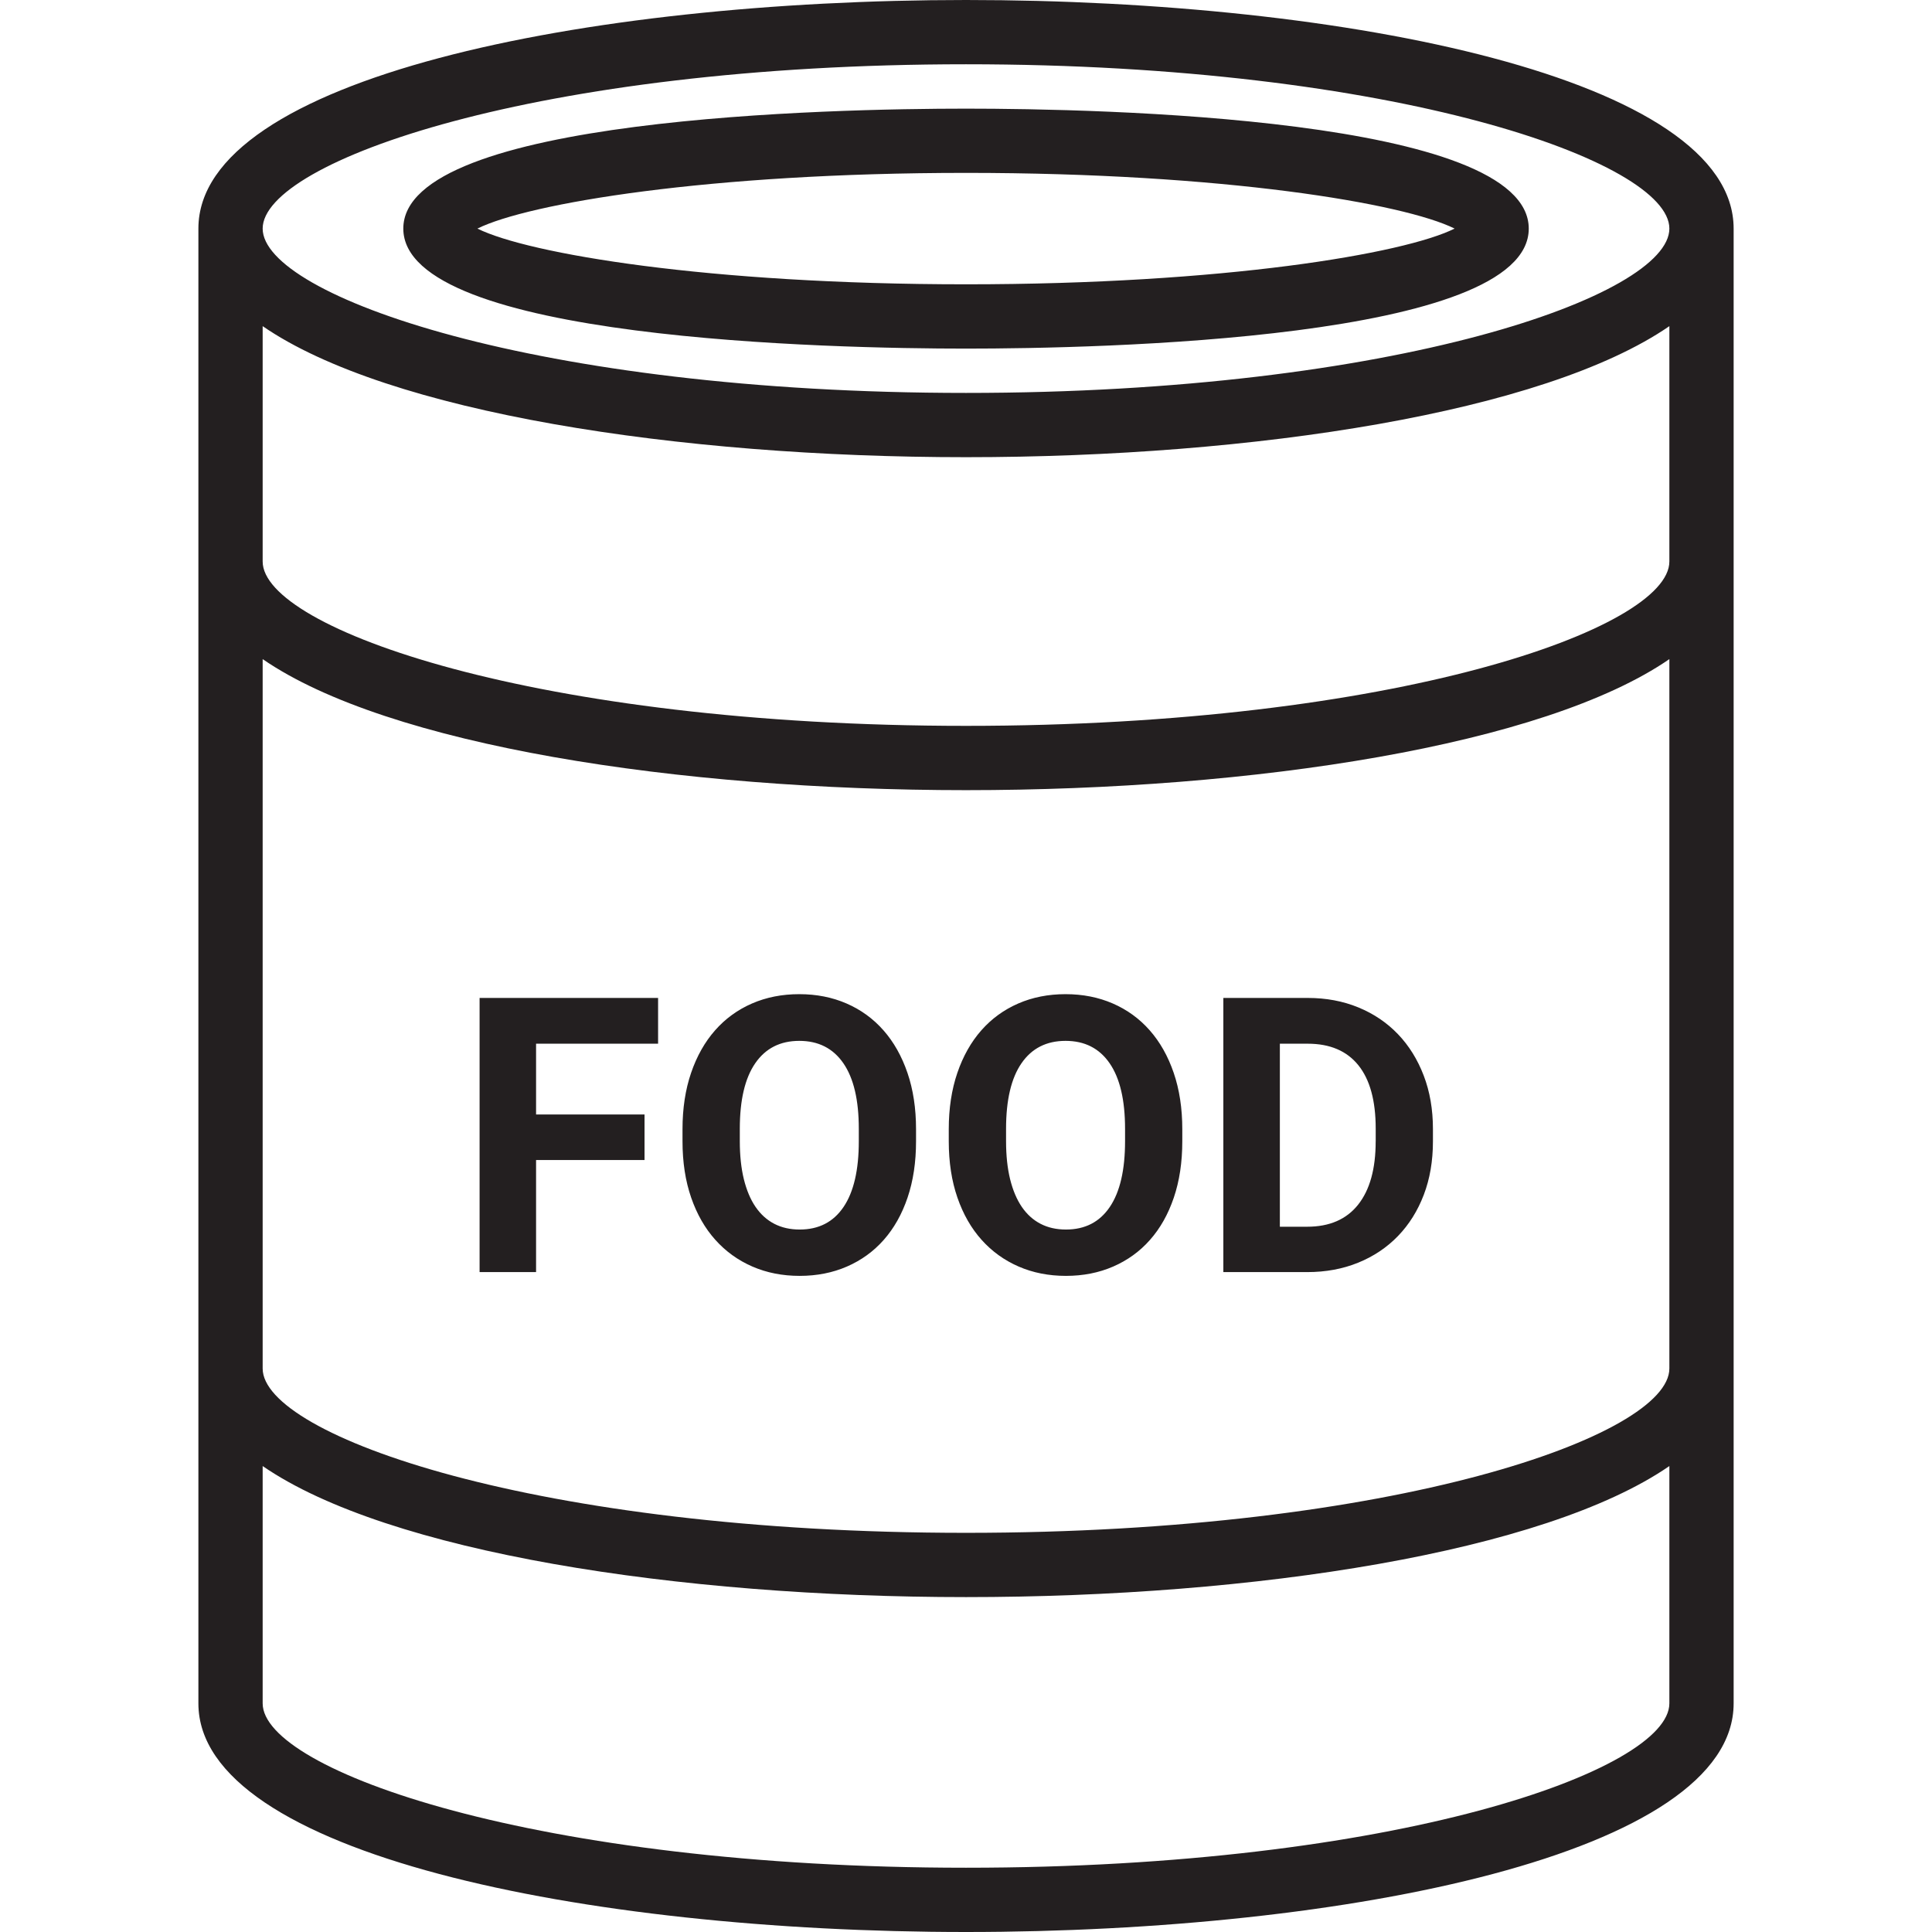
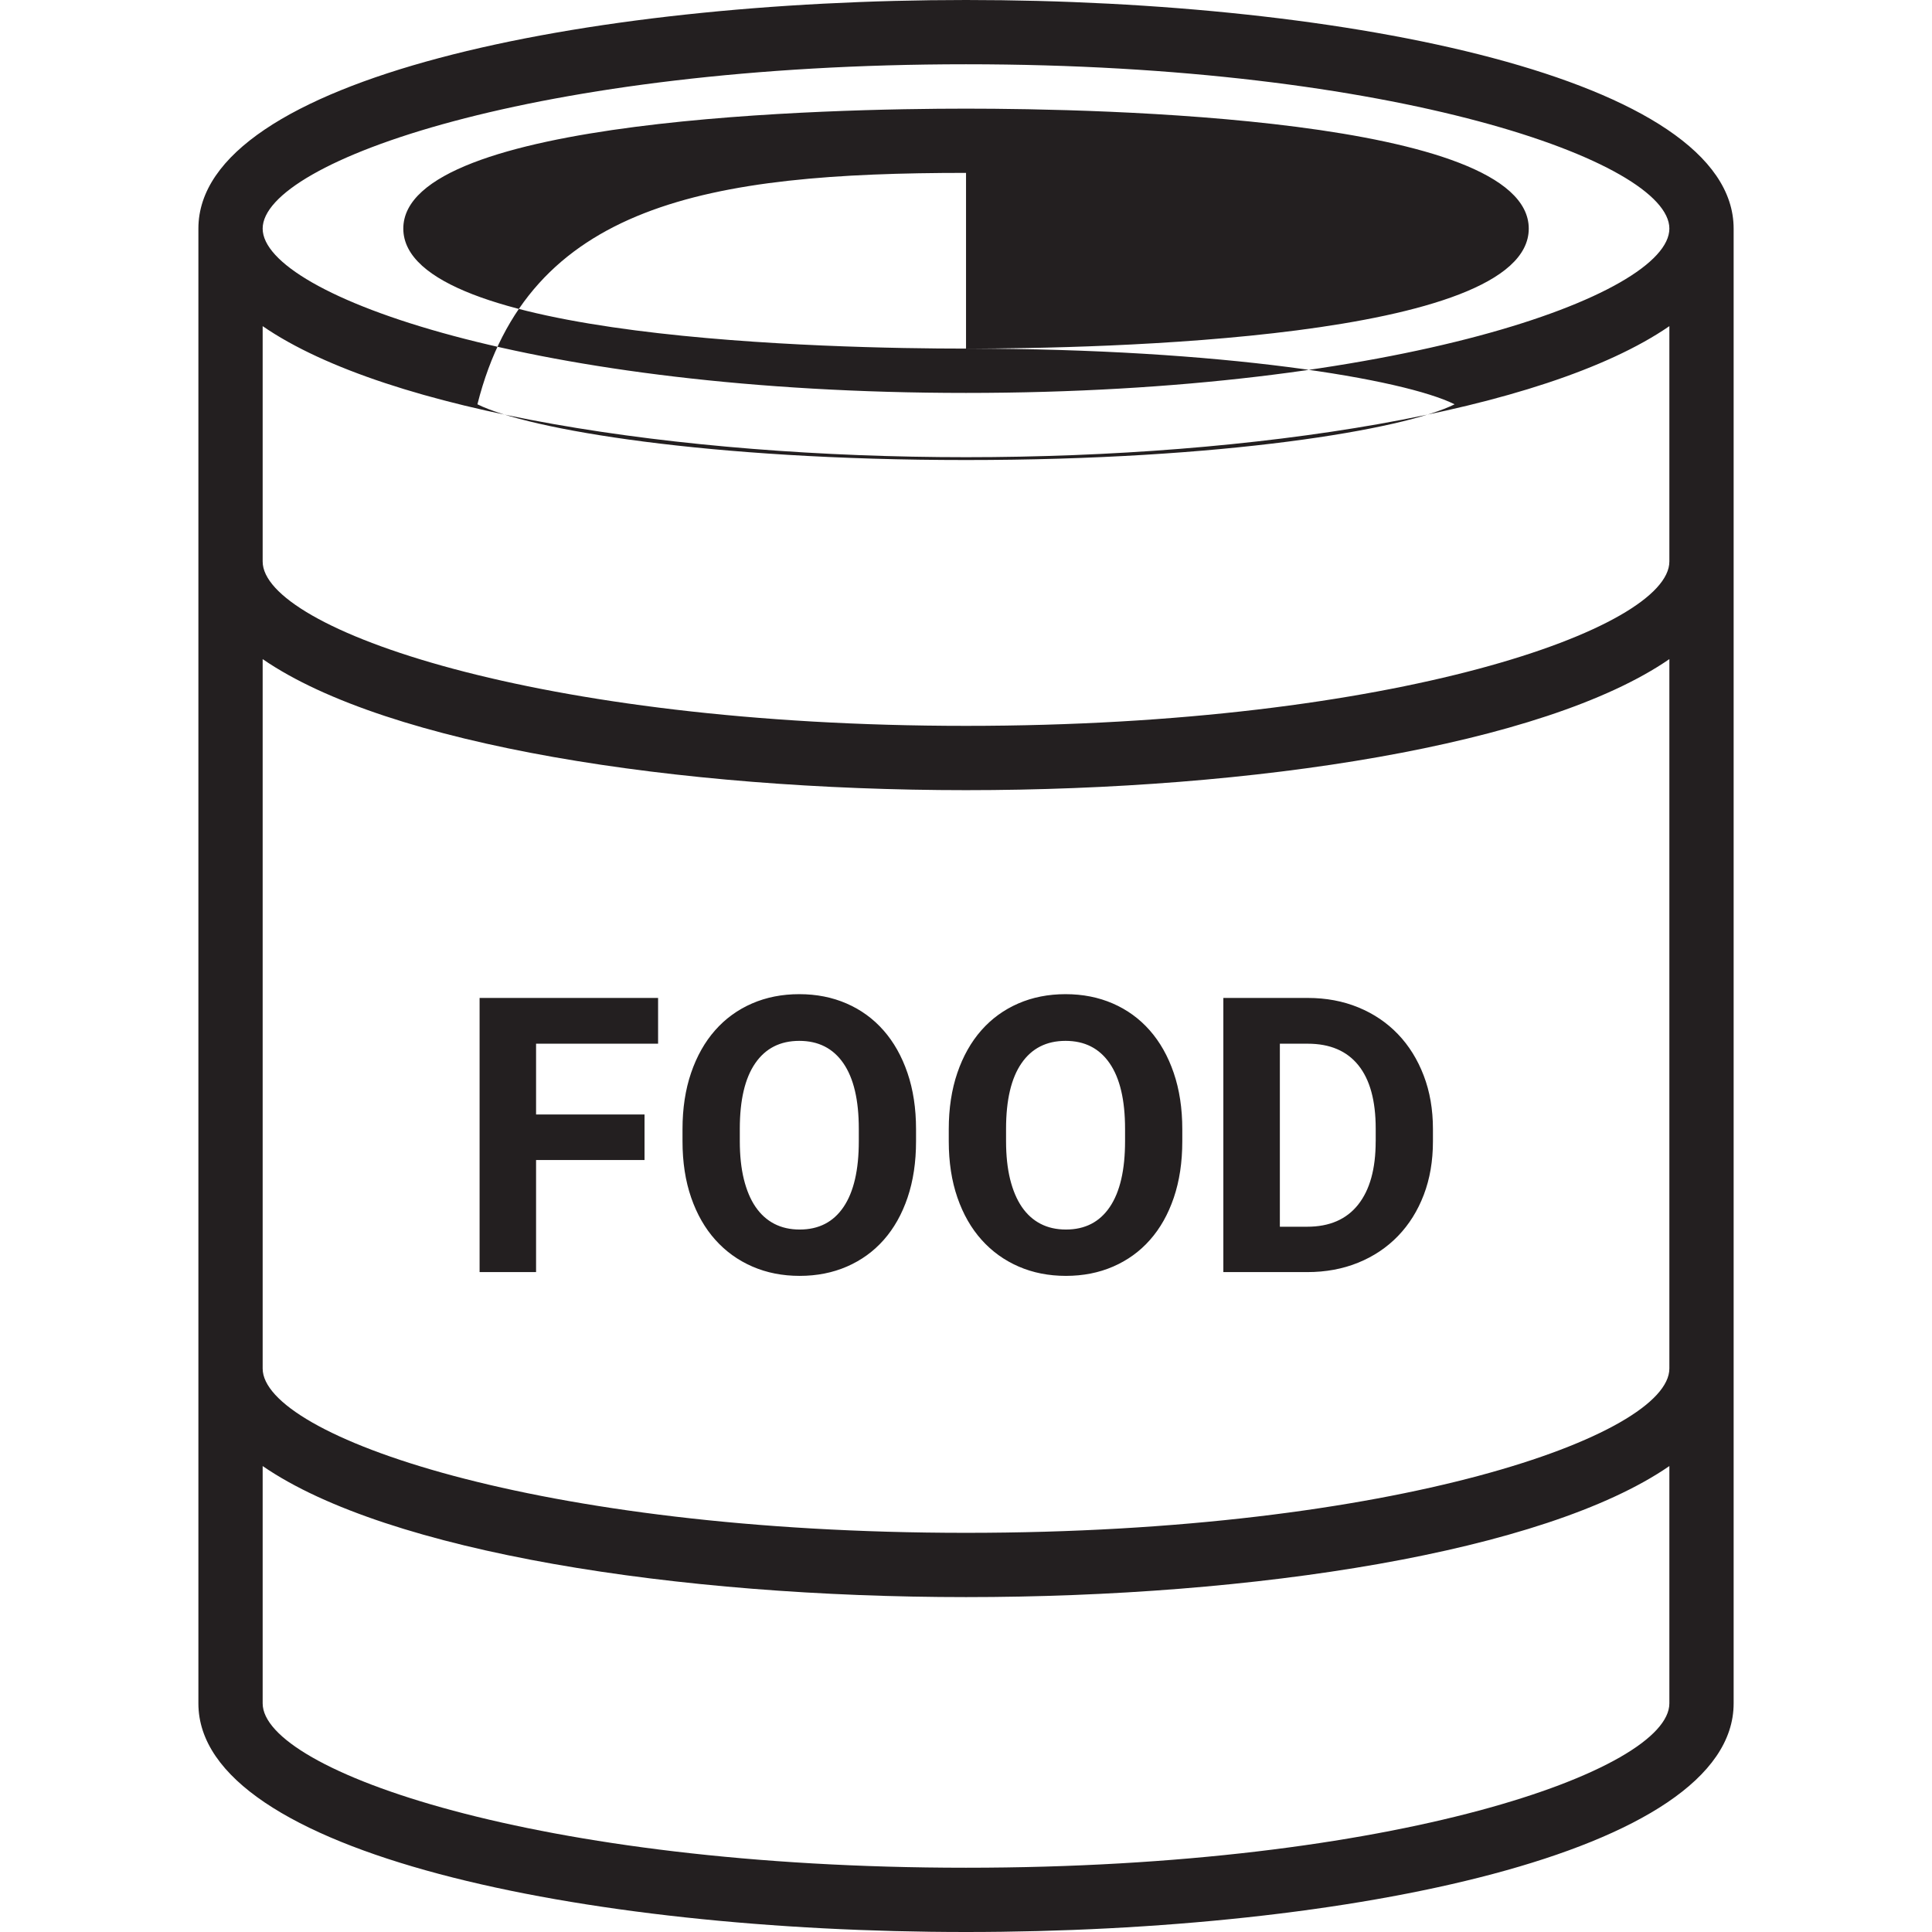
<svg xmlns="http://www.w3.org/2000/svg" version="1.1" x="0px" y="0px" viewBox="0 0 64 64" style="enable-background:new 0 0 64 64;" xml:space="preserve">
  <g id="food">
-     <path style="fill:#231F20;" d="M32.001,0C19.364,0,6.572,2.601,6.572,7.572v48.855C6.572,61.399,19.364,64,32.001,64   c12.636,0,25.428-2.601,25.428-7.573V7.572C57.428,2.601,44.636,0,32.001,0z M32.001,2.129c14.222,0,23.299,3.224,23.299,5.443   s-9.076,5.444-23.299,5.444c-14.223,0-23.3-3.225-23.3-5.444S17.777,2.129,32.001,2.129z M32.001,61.871   c-14.223,0-23.3-3.225-23.3-5.444v-7.862c4.153,2.86,13.769,4.341,23.3,4.341c9.53,0,19.146-1.48,23.299-4.341v7.862   C55.299,58.646,46.223,61.871,32.001,61.871z M32.001,50.777c-14.223,0-23.3-3.224-23.3-5.443v-23.5   c4.153,2.861,13.769,4.341,23.3,4.341c9.53,0,19.146-1.48,23.299-4.341v23.5C55.299,47.553,46.223,50.777,32.001,50.777z    M32.001,24.045c-14.223,0-23.3-3.225-23.3-5.444v-7.797c4.153,2.861,13.769,4.341,23.3,4.341c9.53,0,19.146-1.48,23.299-4.341   v7.797C55.299,20.82,46.223,24.045,32.001,24.045z M32.001,11.548c4.372,0,18.641-0.287,18.641-3.975   c0-3.687-14.268-3.974-18.641-3.974S13.36,3.885,13.36,7.572C13.36,11.261,27.628,11.548,32.001,11.548z M32.001,5.727   c8.53,0,14.505,1.01,16.185,1.845c-1.679,0.836-7.654,1.846-16.185,1.846s-14.506-1.01-16.186-1.846   C17.494,6.737,23.47,5.727,32.001,5.727z M15.887,33.058H21.8v1.516h-4.042v2.345h3.593v1.509h-3.593v3.711h-1.871V33.058z    M29.266,34.131c-0.341-0.387-0.748-0.683-1.223-0.889c-0.474-0.206-0.996-0.309-1.566-0.309c-0.57,0-1.092,0.103-1.566,0.309   c-0.474,0.206-0.882,0.502-1.223,0.889s-0.606,0.857-0.795,1.41s-0.284,1.175-0.284,1.865v0.399c0,0.694,0.096,1.317,0.287,1.868   c0.191,0.551,0.458,1.018,0.802,1.4c0.343,0.383,0.752,0.677,1.226,0.883c0.474,0.206,0.996,0.309,1.566,0.309   s1.092-0.103,1.566-0.309s0.881-0.5,1.219-0.883c0.339-0.383,0.602-0.849,0.789-1.4c0.187-0.551,0.281-1.174,0.281-1.868v-0.399   c0-0.69-0.095-1.312-0.284-1.865S29.607,34.518,29.266,34.131z M28.449,37.805c0,0.952-0.168,1.678-0.505,2.177   c-0.337,0.499-0.821,0.748-1.453,0.748c-0.316,0-0.597-0.063-0.842-0.19s-0.452-0.314-0.621-0.561s-0.297-0.553-0.387-0.917   c-0.089-0.364-0.134-0.783-0.134-1.257v-0.412c0-0.952,0.17-1.676,0.511-2.171s0.827-0.742,1.46-0.742   c0.632,0,1.119,0.247,1.46,0.742s0.511,1.218,0.511,2.171V37.805z M38.086,34.131c-0.341-0.387-0.748-0.683-1.223-0.889   c-0.474-0.206-0.996-0.309-1.566-0.309s-1.092,0.103-1.566,0.309c-0.474,0.206-0.882,0.502-1.223,0.889   c-0.341,0.387-0.606,0.857-0.795,1.41s-0.284,1.175-0.284,1.865v0.399c0,0.694,0.096,1.317,0.287,1.868   c0.191,0.551,0.458,1.018,0.802,1.4c0.343,0.383,0.752,0.677,1.226,0.883c0.474,0.206,0.996,0.309,1.566,0.309   s1.092-0.103,1.566-0.309c0.474-0.206,0.881-0.5,1.219-0.883c0.339-0.383,0.602-0.849,0.789-1.4   c0.187-0.551,0.281-1.174,0.281-1.868v-0.399c0-0.69-0.095-1.312-0.284-1.865S38.427,34.518,38.086,34.131z M37.269,37.805   c0,0.952-0.168,1.678-0.505,2.177c-0.337,0.499-0.821,0.748-1.453,0.748c-0.316,0-0.597-0.063-0.842-0.19s-0.452-0.314-0.621-0.561   c-0.168-0.247-0.297-0.553-0.387-0.917c-0.089-0.364-0.134-0.783-0.134-1.257v-0.412c0-0.952,0.17-1.676,0.511-2.171   c0.341-0.495,0.827-0.742,1.46-0.742s1.119,0.247,1.46,0.742c0.341,0.495,0.511,1.218,0.511,2.171V37.805z M46.31,34.259   c-0.364-0.38-0.8-0.676-1.31-0.886c-0.509-0.21-1.07-0.315-1.681-0.315h-2.794v9.082h2.776c0.615,0,1.179-0.104,1.69-0.312   c0.511-0.208,0.951-0.502,1.319-0.883s0.653-0.836,0.855-1.366c0.202-0.53,0.303-1.12,0.303-1.768V37.4   c0-0.649-0.102-1.239-0.306-1.771C46.958,35.096,46.674,34.639,46.31,34.259z M45.571,37.811c0,0.907-0.193,1.604-0.58,2.093   c-0.387,0.489-0.95,0.733-1.69,0.733h-0.904v-6.063h0.923c0.736,0,1.295,0.238,1.678,0.714c0.383,0.476,0.574,1.176,0.574,2.099   V37.811z" />
+     <path style="fill:#231F20;" d="M32.001,0C19.364,0,6.572,2.601,6.572,7.572v48.855C6.572,61.399,19.364,64,32.001,64   c12.636,0,25.428-2.601,25.428-7.573V7.572C57.428,2.601,44.636,0,32.001,0z M32.001,2.129c14.222,0,23.299,3.224,23.299,5.443   s-9.076,5.444-23.299,5.444c-14.223,0-23.3-3.225-23.3-5.444S17.777,2.129,32.001,2.129z M32.001,61.871   c-14.223,0-23.3-3.225-23.3-5.444v-7.862c4.153,2.86,13.769,4.341,23.3,4.341c9.53,0,19.146-1.48,23.299-4.341v7.862   C55.299,58.646,46.223,61.871,32.001,61.871z M32.001,50.777c-14.223,0-23.3-3.224-23.3-5.443v-23.5   c4.153,2.861,13.769,4.341,23.3,4.341c9.53,0,19.146-1.48,23.299-4.341v23.5C55.299,47.553,46.223,50.777,32.001,50.777z    M32.001,24.045c-14.223,0-23.3-3.225-23.3-5.444v-7.797c4.153,2.861,13.769,4.341,23.3,4.341c9.53,0,19.146-1.48,23.299-4.341   v7.797C55.299,20.82,46.223,24.045,32.001,24.045z M32.001,11.548c4.372,0,18.641-0.287,18.641-3.975   c0-3.687-14.268-3.974-18.641-3.974S13.36,3.885,13.36,7.572C13.36,11.261,27.628,11.548,32.001,11.548z c8.53,0,14.505,1.01,16.185,1.845c-1.679,0.836-7.654,1.846-16.185,1.846s-14.506-1.01-16.186-1.846   C17.494,6.737,23.47,5.727,32.001,5.727z M15.887,33.058H21.8v1.516h-4.042v2.345h3.593v1.509h-3.593v3.711h-1.871V33.058z    M29.266,34.131c-0.341-0.387-0.748-0.683-1.223-0.889c-0.474-0.206-0.996-0.309-1.566-0.309c-0.57,0-1.092,0.103-1.566,0.309   c-0.474,0.206-0.882,0.502-1.223,0.889s-0.606,0.857-0.795,1.41s-0.284,1.175-0.284,1.865v0.399c0,0.694,0.096,1.317,0.287,1.868   c0.191,0.551,0.458,1.018,0.802,1.4c0.343,0.383,0.752,0.677,1.226,0.883c0.474,0.206,0.996,0.309,1.566,0.309   s1.092-0.103,1.566-0.309s0.881-0.5,1.219-0.883c0.339-0.383,0.602-0.849,0.789-1.4c0.187-0.551,0.281-1.174,0.281-1.868v-0.399   c0-0.69-0.095-1.312-0.284-1.865S29.607,34.518,29.266,34.131z M28.449,37.805c0,0.952-0.168,1.678-0.505,2.177   c-0.337,0.499-0.821,0.748-1.453,0.748c-0.316,0-0.597-0.063-0.842-0.19s-0.452-0.314-0.621-0.561s-0.297-0.553-0.387-0.917   c-0.089-0.364-0.134-0.783-0.134-1.257v-0.412c0-0.952,0.17-1.676,0.511-2.171s0.827-0.742,1.46-0.742   c0.632,0,1.119,0.247,1.46,0.742s0.511,1.218,0.511,2.171V37.805z M38.086,34.131c-0.341-0.387-0.748-0.683-1.223-0.889   c-0.474-0.206-0.996-0.309-1.566-0.309s-1.092,0.103-1.566,0.309c-0.474,0.206-0.882,0.502-1.223,0.889   c-0.341,0.387-0.606,0.857-0.795,1.41s-0.284,1.175-0.284,1.865v0.399c0,0.694,0.096,1.317,0.287,1.868   c0.191,0.551,0.458,1.018,0.802,1.4c0.343,0.383,0.752,0.677,1.226,0.883c0.474,0.206,0.996,0.309,1.566,0.309   s1.092-0.103,1.566-0.309c0.474-0.206,0.881-0.5,1.219-0.883c0.339-0.383,0.602-0.849,0.789-1.4   c0.187-0.551,0.281-1.174,0.281-1.868v-0.399c0-0.69-0.095-1.312-0.284-1.865S38.427,34.518,38.086,34.131z M37.269,37.805   c0,0.952-0.168,1.678-0.505,2.177c-0.337,0.499-0.821,0.748-1.453,0.748c-0.316,0-0.597-0.063-0.842-0.19s-0.452-0.314-0.621-0.561   c-0.168-0.247-0.297-0.553-0.387-0.917c-0.089-0.364-0.134-0.783-0.134-1.257v-0.412c0-0.952,0.17-1.676,0.511-2.171   c0.341-0.495,0.827-0.742,1.46-0.742s1.119,0.247,1.46,0.742c0.341,0.495,0.511,1.218,0.511,2.171V37.805z M46.31,34.259   c-0.364-0.38-0.8-0.676-1.31-0.886c-0.509-0.21-1.07-0.315-1.681-0.315h-2.794v9.082h2.776c0.615,0,1.179-0.104,1.69-0.312   c0.511-0.208,0.951-0.502,1.319-0.883s0.653-0.836,0.855-1.366c0.202-0.53,0.303-1.12,0.303-1.768V37.4   c0-0.649-0.102-1.239-0.306-1.771C46.958,35.096,46.674,34.639,46.31,34.259z M45.571,37.811c0,0.907-0.193,1.604-0.58,2.093   c-0.387,0.489-0.95,0.733-1.69,0.733h-0.904v-6.063h0.923c0.736,0,1.295,0.238,1.678,0.714c0.383,0.476,0.574,1.176,0.574,2.099   V37.811z" />
  </g>
  <g id="Layer_1">
</g>
</svg>